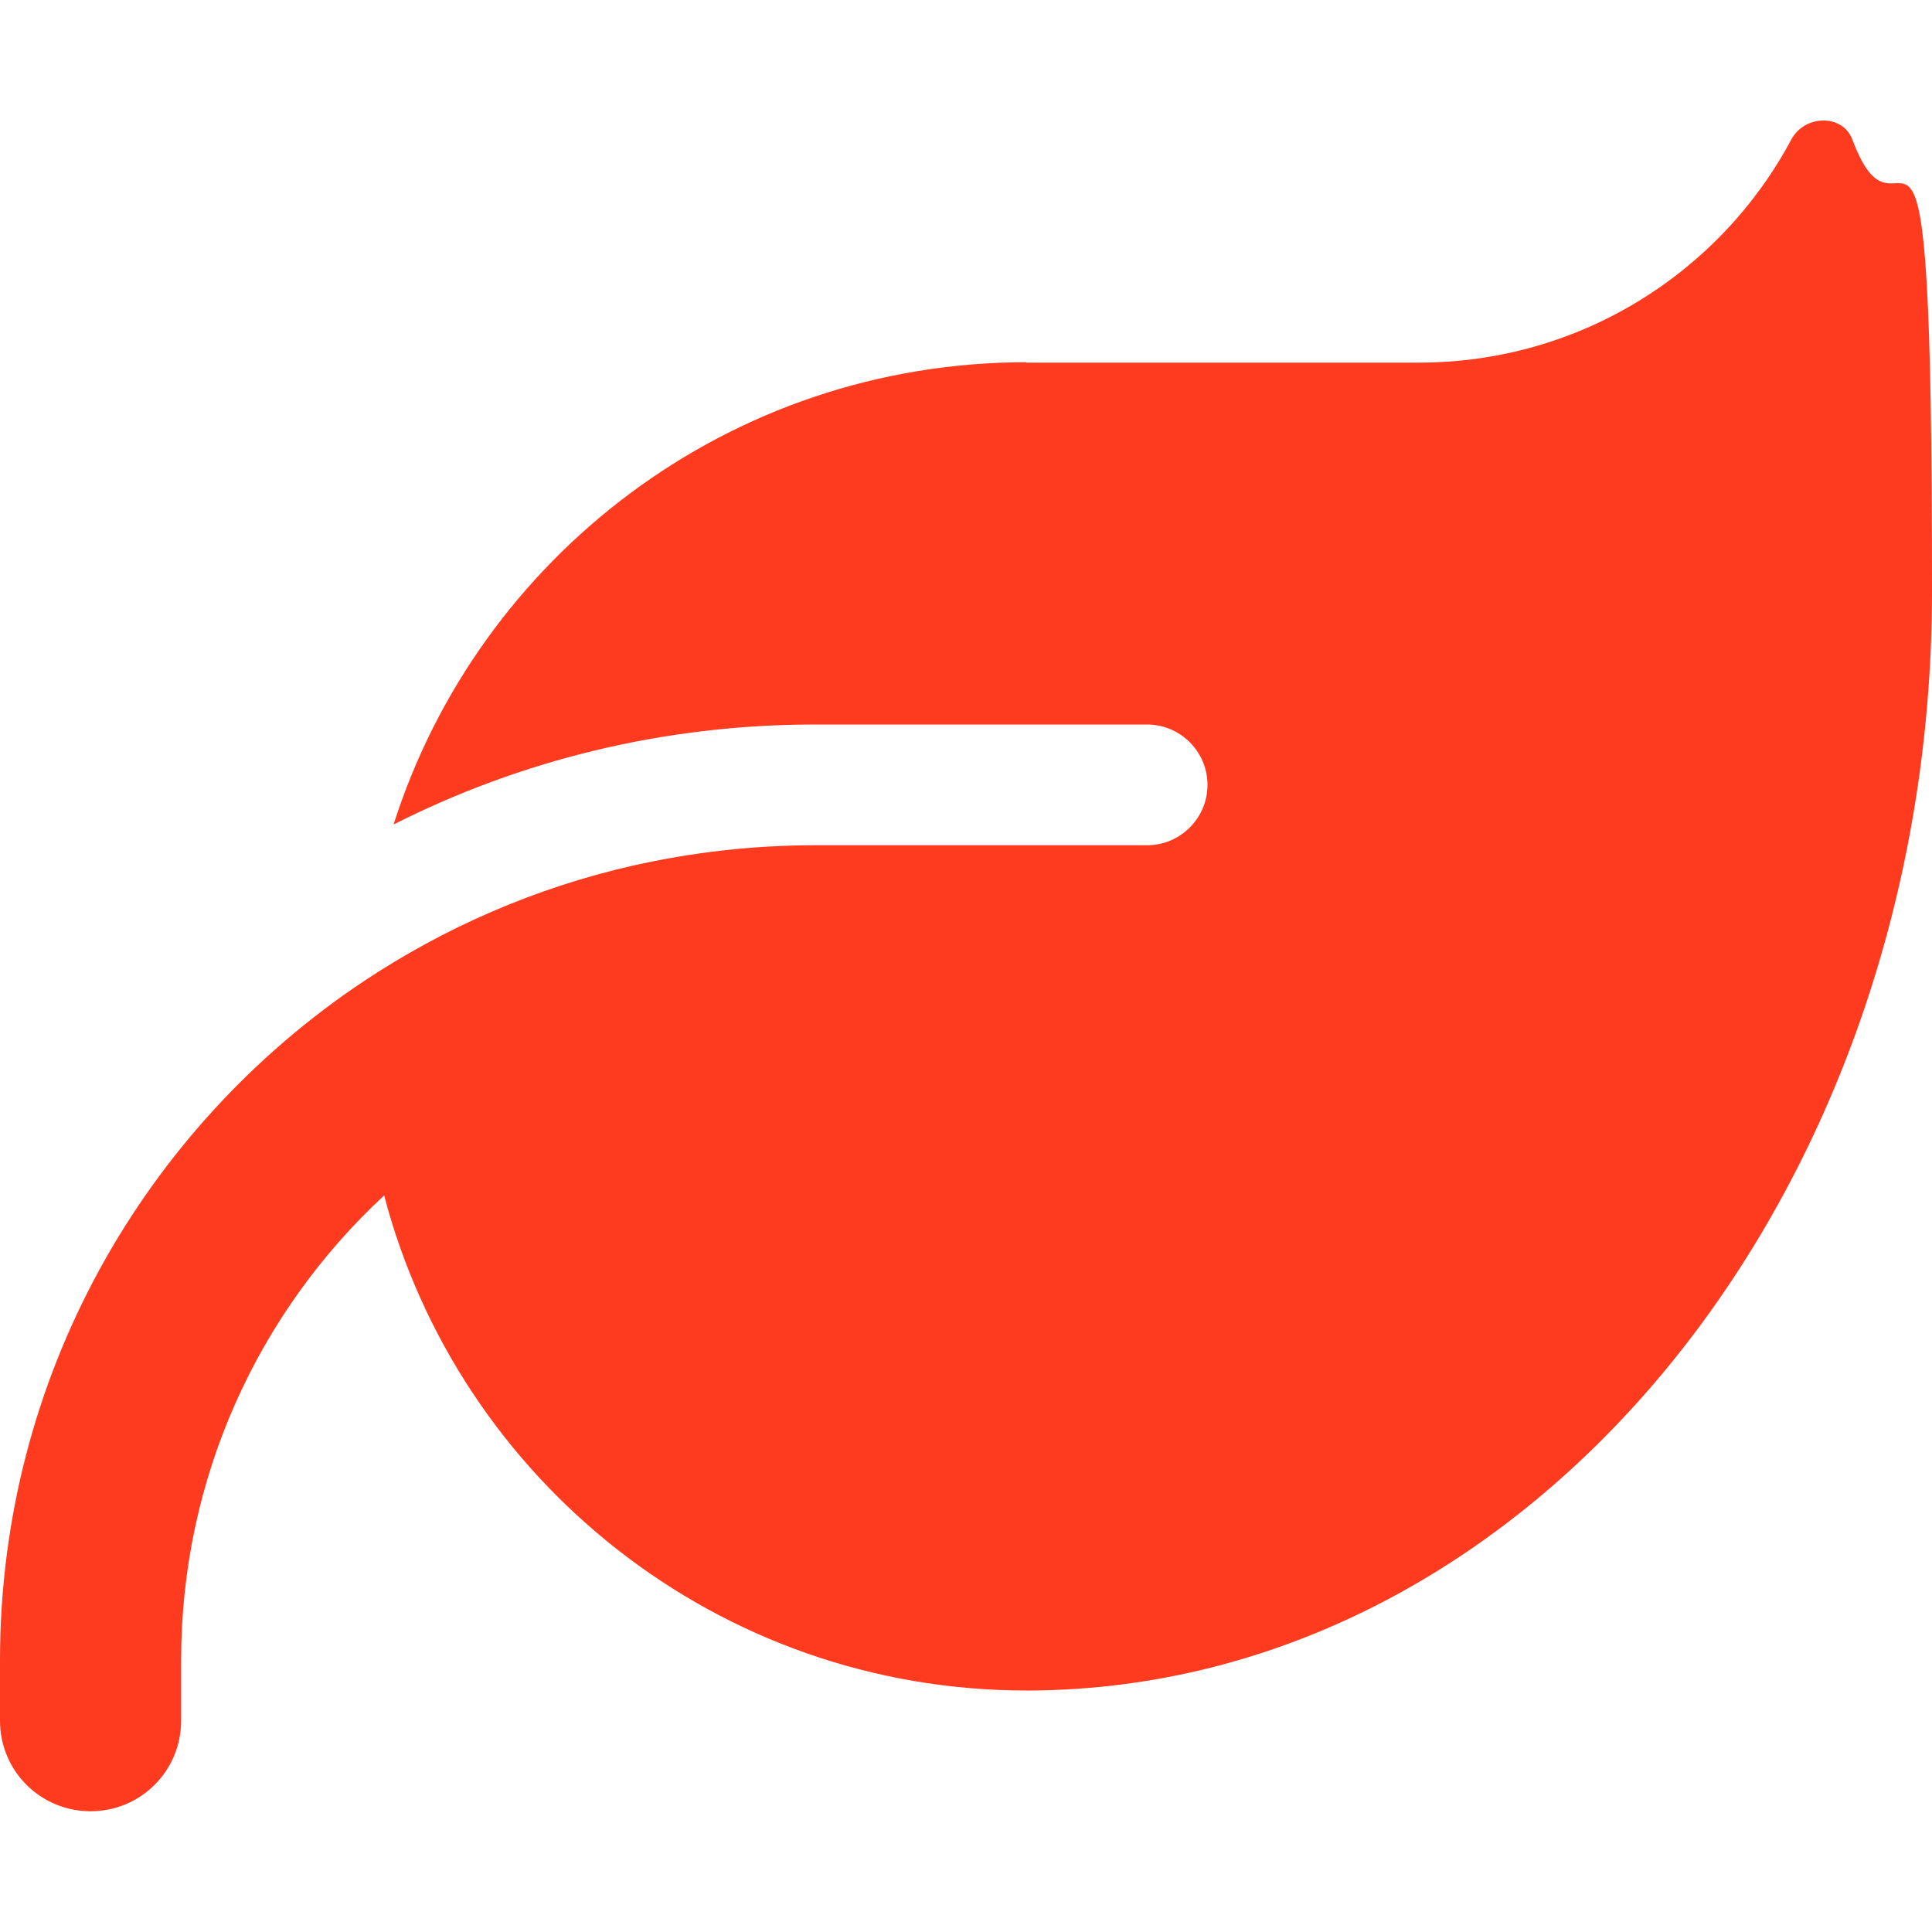
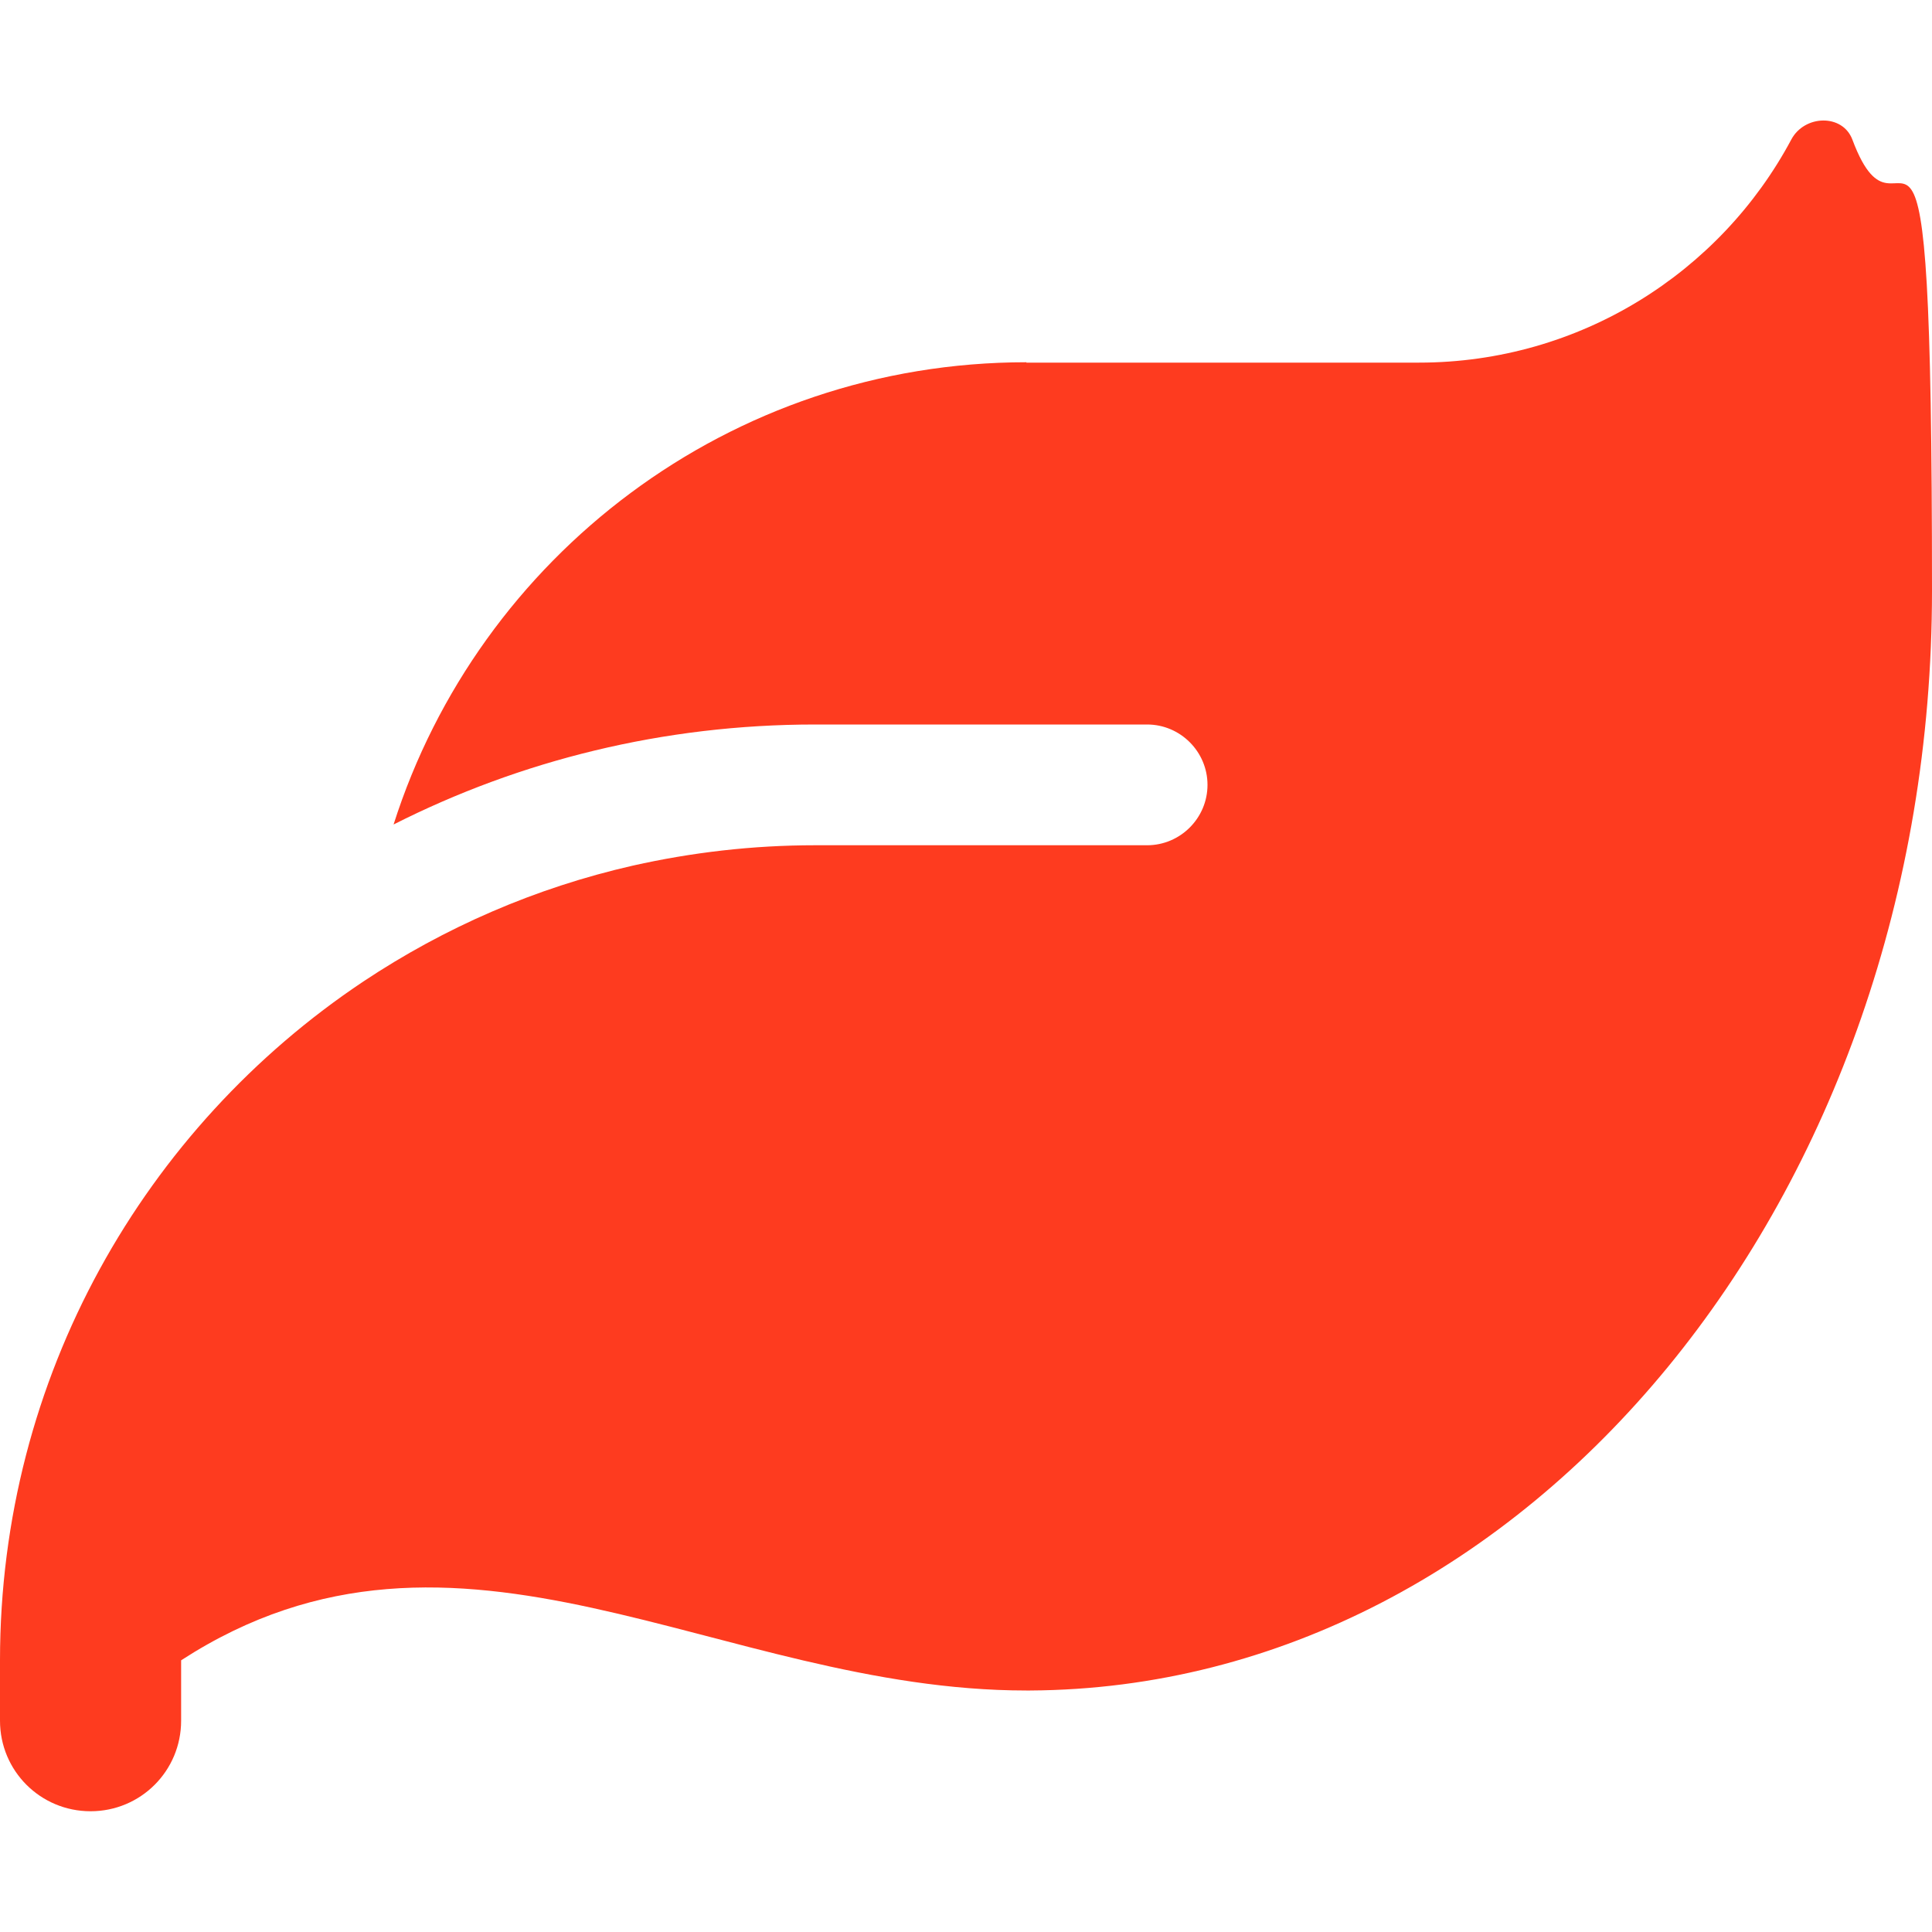
<svg xmlns="http://www.w3.org/2000/svg" data-name="Capa 1" viewBox="0 0 512 512">
-   <path fill="#fe3b1f" d="M272 96c-78.6 0-145.1 51.5-167.7 122.5 33.6-17 71.5-26.5 111.7-26.5h88c8.8 0 16 7.2 16 16s-7.2 16-16 16h-88c-16.6 0-32.7 1.9-48.3 5.4-25.9 5.9-49.9 16.4-71.4 30.7C38.3 298.8 0 364.9 0 440v16c0 13.3 10.7 24 24 24s24-10.7 24-24v-16c0-48.7 20.7-92.5 53.8-123.2C121.6 392.3 190.3 448 272 448h1c132.1-.7 239-130.9 239-291.4S504.5 73.5 490.9 37c-2.6-6.9-12.7-6.6-16.2 0-18.8 35.2-56 59.1-98.7 59.1H272z" />
+   <path fill="#fe3b1f" d="M272 96c-78.6 0-145.1 51.5-167.7 122.5 33.6-17 71.5-26.5 111.7-26.5h88c8.8 0 16 7.2 16 16s-7.2 16-16 16h-88c-16.6 0-32.7 1.9-48.3 5.4-25.9 5.9-49.9 16.4-71.4 30.7C38.3 298.8 0 364.9 0 440v16c0 13.3 10.7 24 24 24s24-10.7 24-24v-16C121.6 392.3 190.3 448 272 448h1c132.1-.7 239-130.9 239-291.4S504.5 73.5 490.9 37c-2.6-6.9-12.7-6.6-16.2 0-18.8 35.2-56 59.1-98.7 59.1H272z" />
</svg>